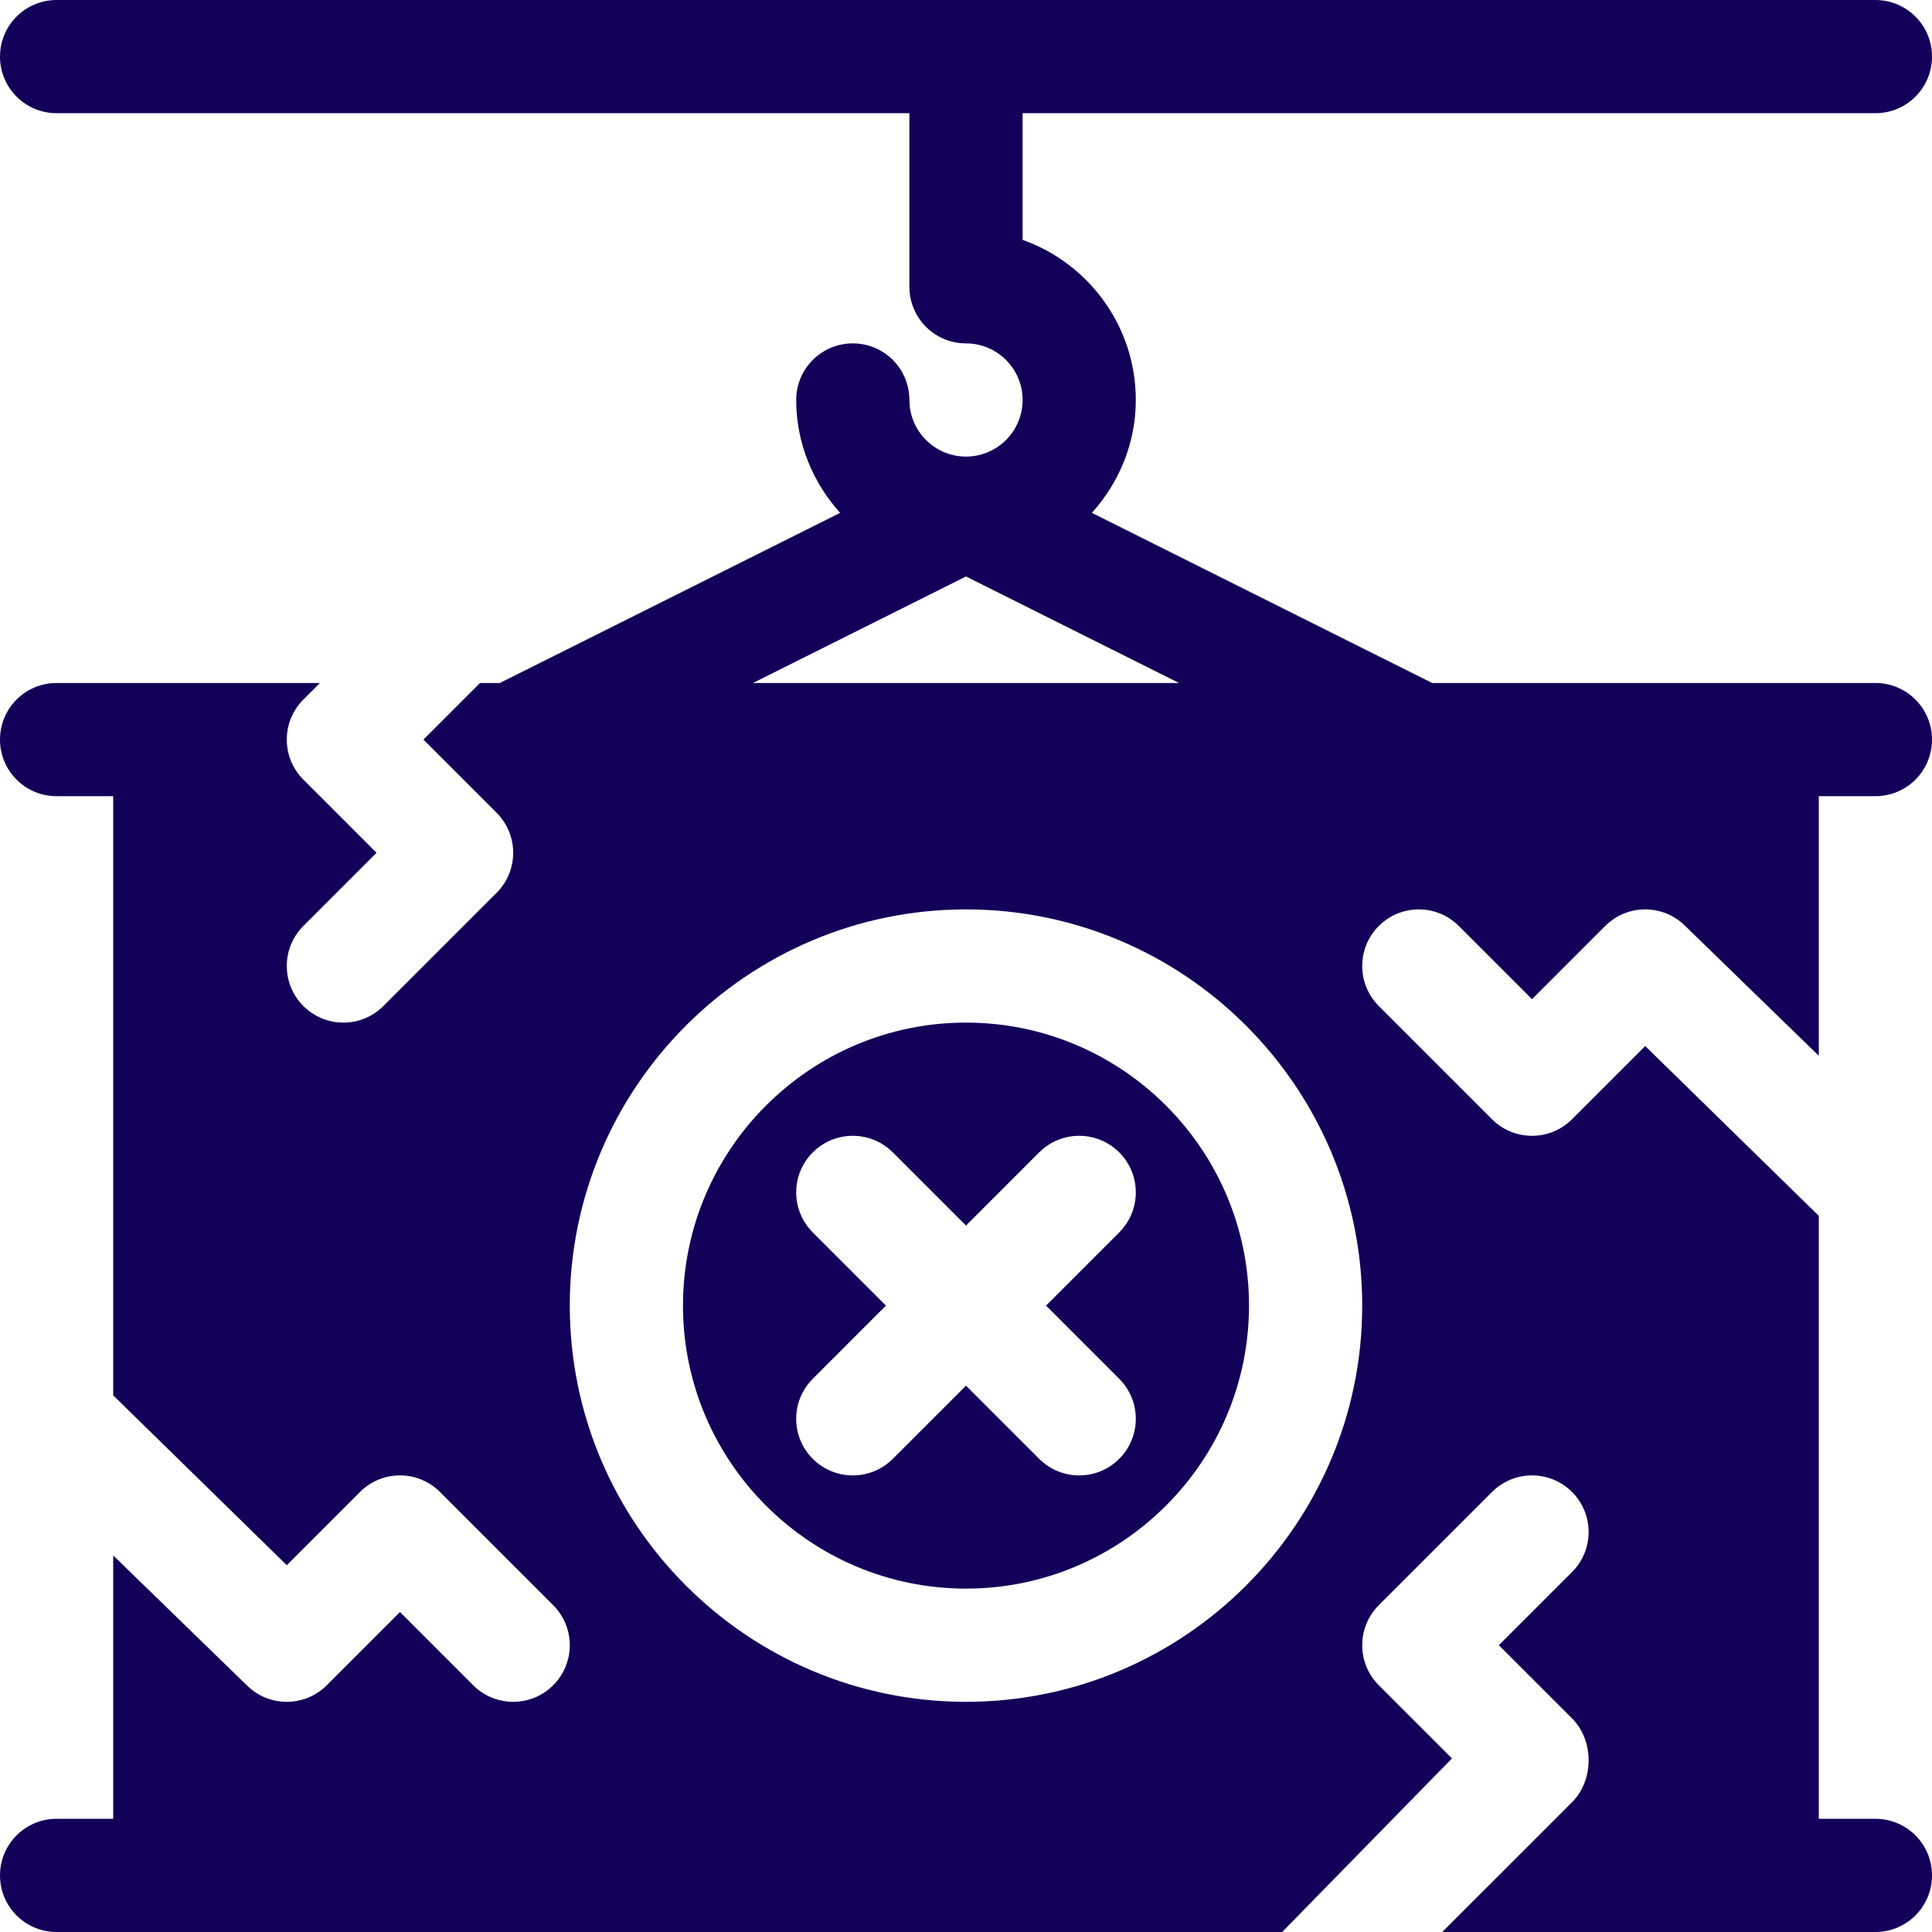
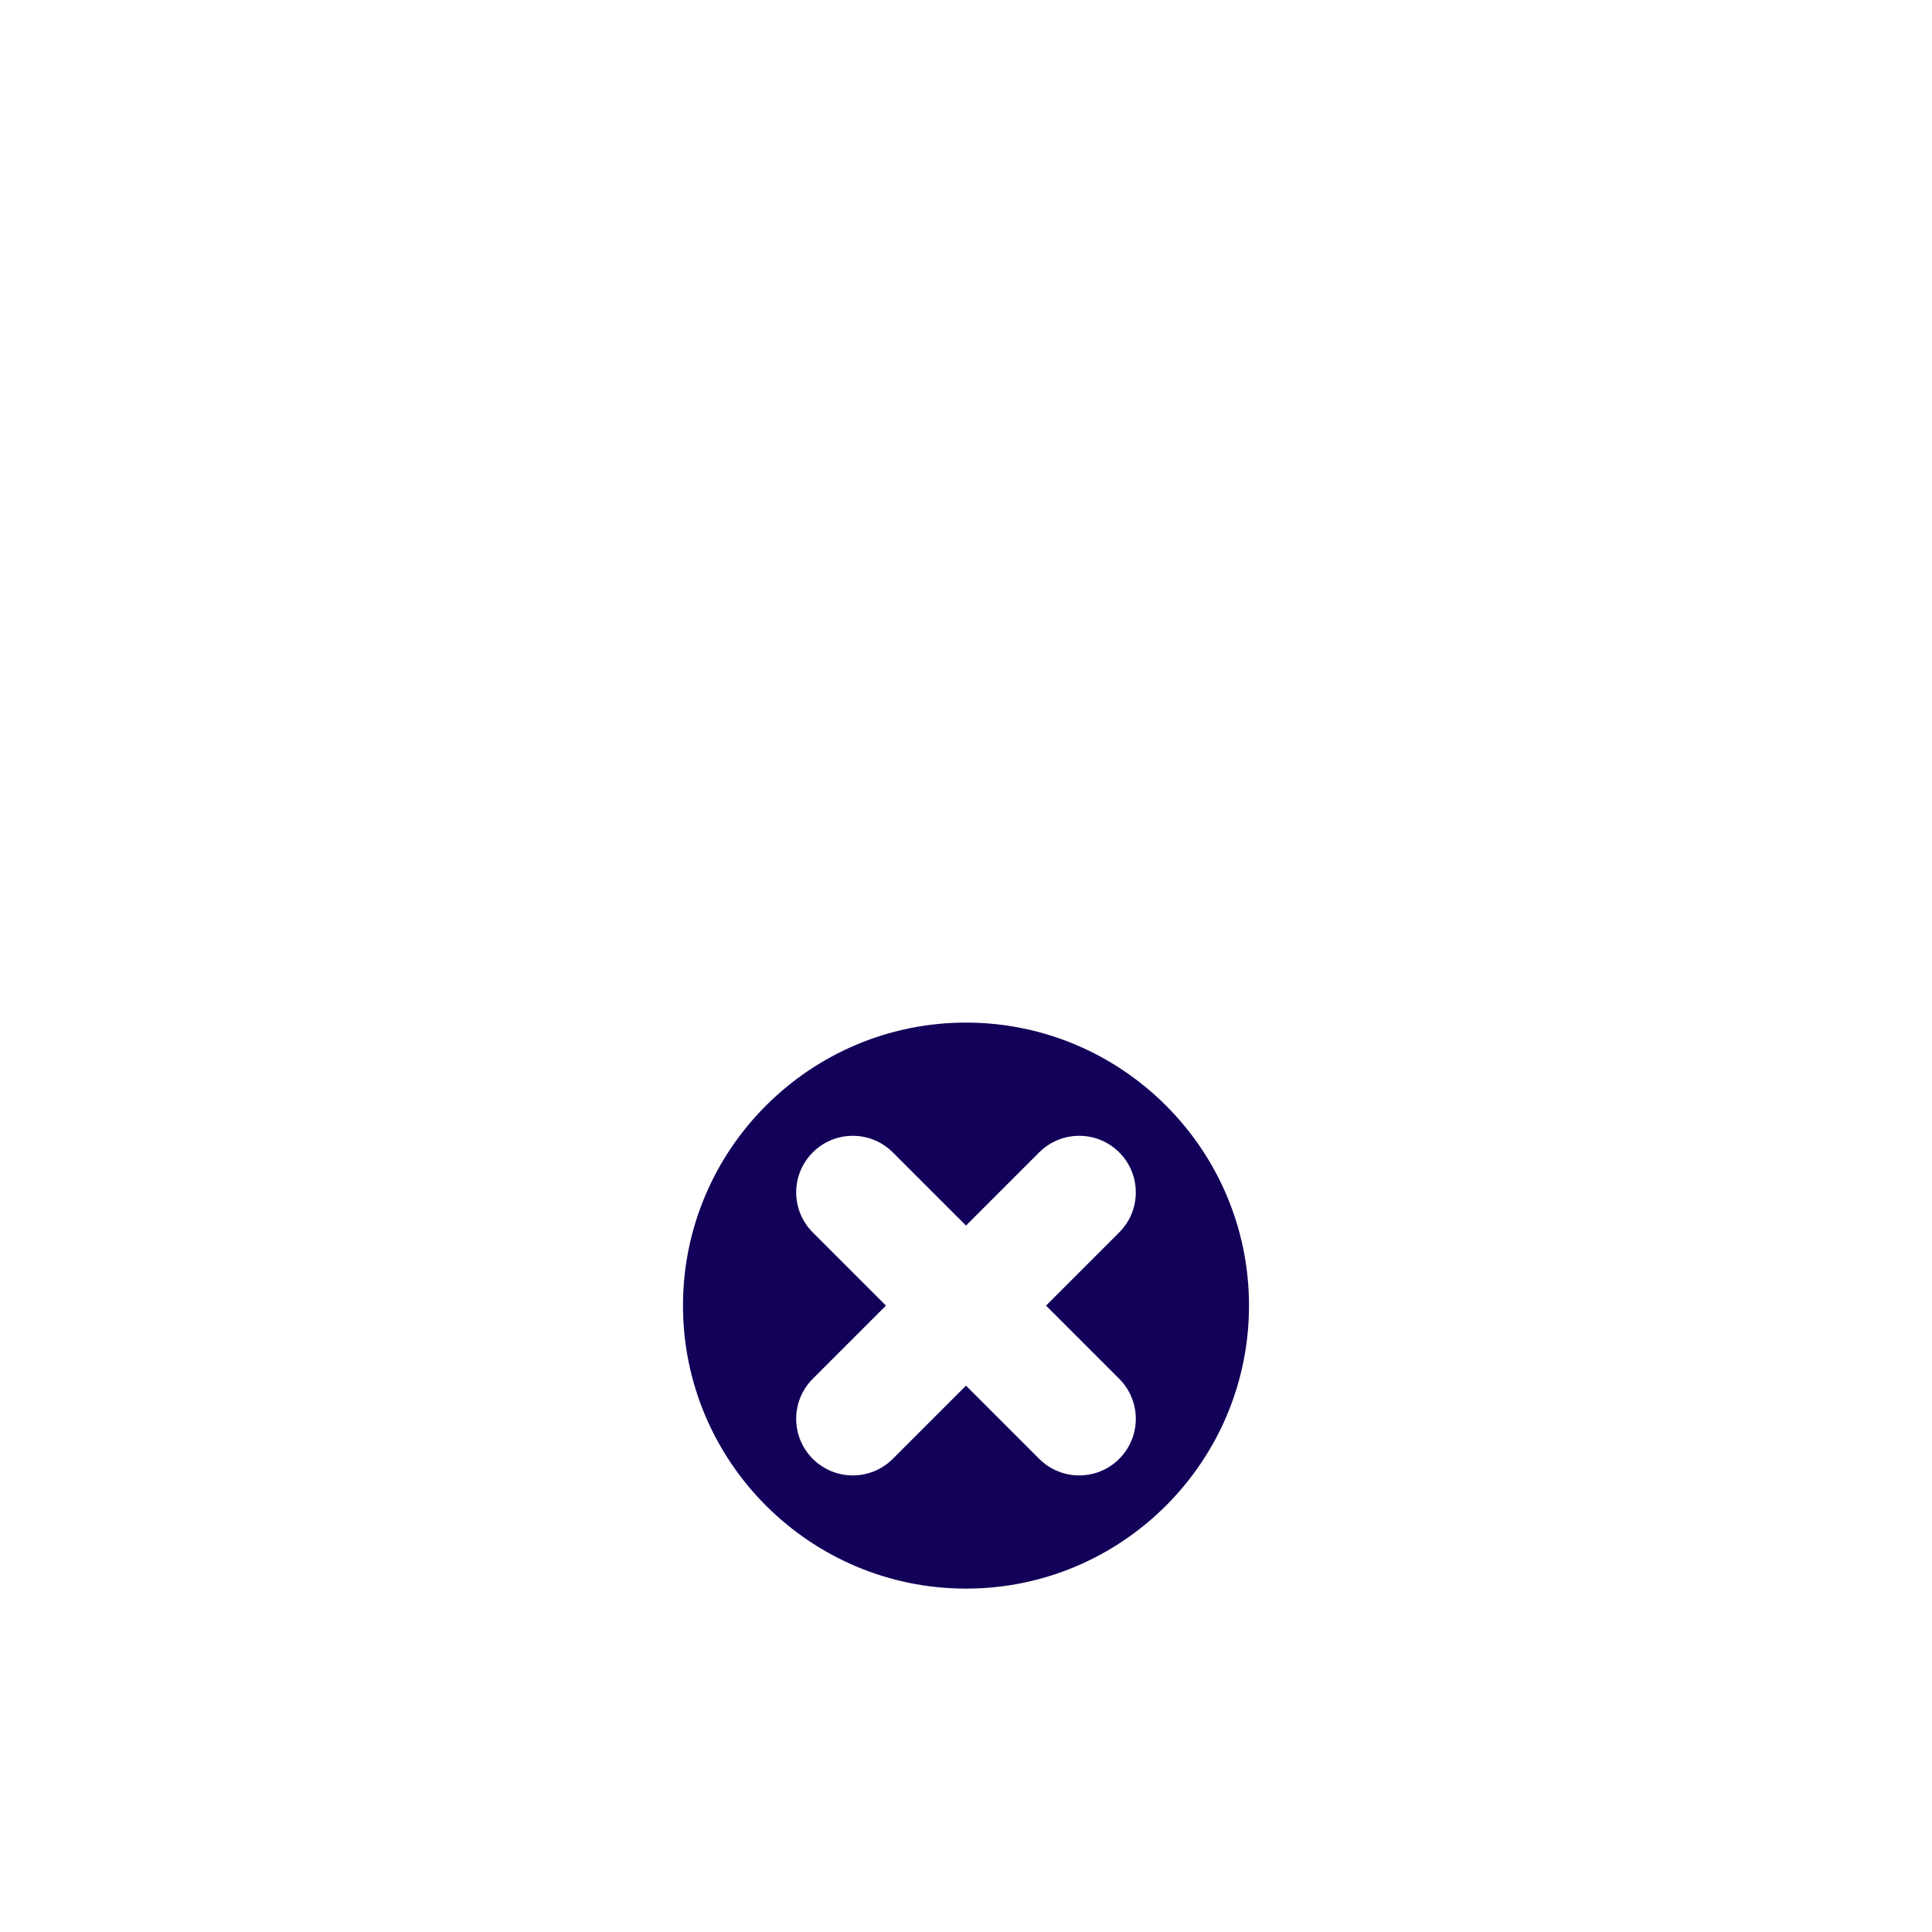
<svg xmlns="http://www.w3.org/2000/svg" version="1.1" width="512" height="512" x="0" y="0" viewBox="0 0 512 512" style="enable-background:new 0 0 512 512" xml:space="preserve" class="">
  <g>
-     <path d="M497 30c8.291 0 15-6.709 15-15s-6.709-15-15-15H15C6.709 0 0 6.709 0 15s6.709 15 15 15h226v46c0 8.291 6.709 15 15 15 8.276 0 15 6.724 15 15s-6.724 15-15 15-15-6.724-15-15c0-8.291-6.709-15-15-15s-15 6.709-15 15c0 11.526 4.482 21.943 11.633 29.912L132.455 181h-5.244l-15 15 19.395 19.395c5.859 5.859 5.859 15.352 0 21.211l-30 30c-5.859 5.859-15.352 5.859-21.211 0s-5.859-15.352 0-21.211L99.789 226l-19.395-19.395c-5.859-5.859-5.859-15.352 0-21.211L84.789 181H15c-8.291 0-15 6.709-15 15s6.709 15 15 15h15v158.789l46 45 19.395-19.395c5.859-5.859 15.352-5.859 21.211 0l30 30c5.859 5.859 5.859 15.352 0 21.211s-15.352 5.859-21.211 0L106 427.211l-19.395 19.395c-5.859 5.859-15.352 5.859-21.211 0L30 412.211V482H15c-8.291 0-15 6.709-15 15s6.709 15 15 15h324.789l45-46-19.395-19.395c-5.859-5.859-5.859-15.352 0-21.211l30-30c5.859-5.859 15.352-5.859 21.211 0s5.859 15.352 0 21.211L397.211 436l19.395 19.395c5.859 5.859 5.859 16.352 0 22.211L382.211 512H497c8.291 0 15-6.709 15-15s-6.709-15-15-15h-15V322.211l-46-45-19.395 19.395c-5.859 5.859-15.352 5.859-21.211 0l-30-30c-5.859-5.859-5.859-15.352 0-21.211s15.352-5.859 21.211 0L406 264.789l19.395-19.395c5.859-5.859 15.352-5.859 21.211 0L482 279.789V211h15c8.291 0 15-6.709 15-15s-6.709-15-15-15H379.545l-90.178-45.088C296.518 127.943 301 117.526 301 106c0-19.556-12.539-36.24-30-42.437V30zM361 346c0 57.891-47.109 105-105 105s-105-47.109-105-105 47.109-105 105-105 105 47.109 105 105zM199.545 181 256 152.772 312.455 181z" fill="#130059" opacity="1" data-original="#000000" class="" />
    <path d="M181 346c0 41.353 33.647 75 75 75s75-33.647 75-75-33.647-75-75-75-75 33.647-75 75zm115.605-40.605c5.859 5.859 5.859 15.352 0 21.211L277.211 346l19.395 19.395c5.859 5.859 5.859 15.352 0 21.211s-15.352 5.859-21.211 0L256 367.211l-19.395 19.395c-5.859 5.859-15.352 5.859-21.211 0s-5.859-15.352 0-21.211L234.789 346l-19.395-19.395c-5.859-5.859-5.859-15.352 0-21.211s15.352-5.859 21.211 0L256 324.789l19.395-19.395c5.859-5.859 15.351-5.859 21.21.001z" fill="#130059" opacity="1" data-original="#000000" class="" />
  </g>
</svg>